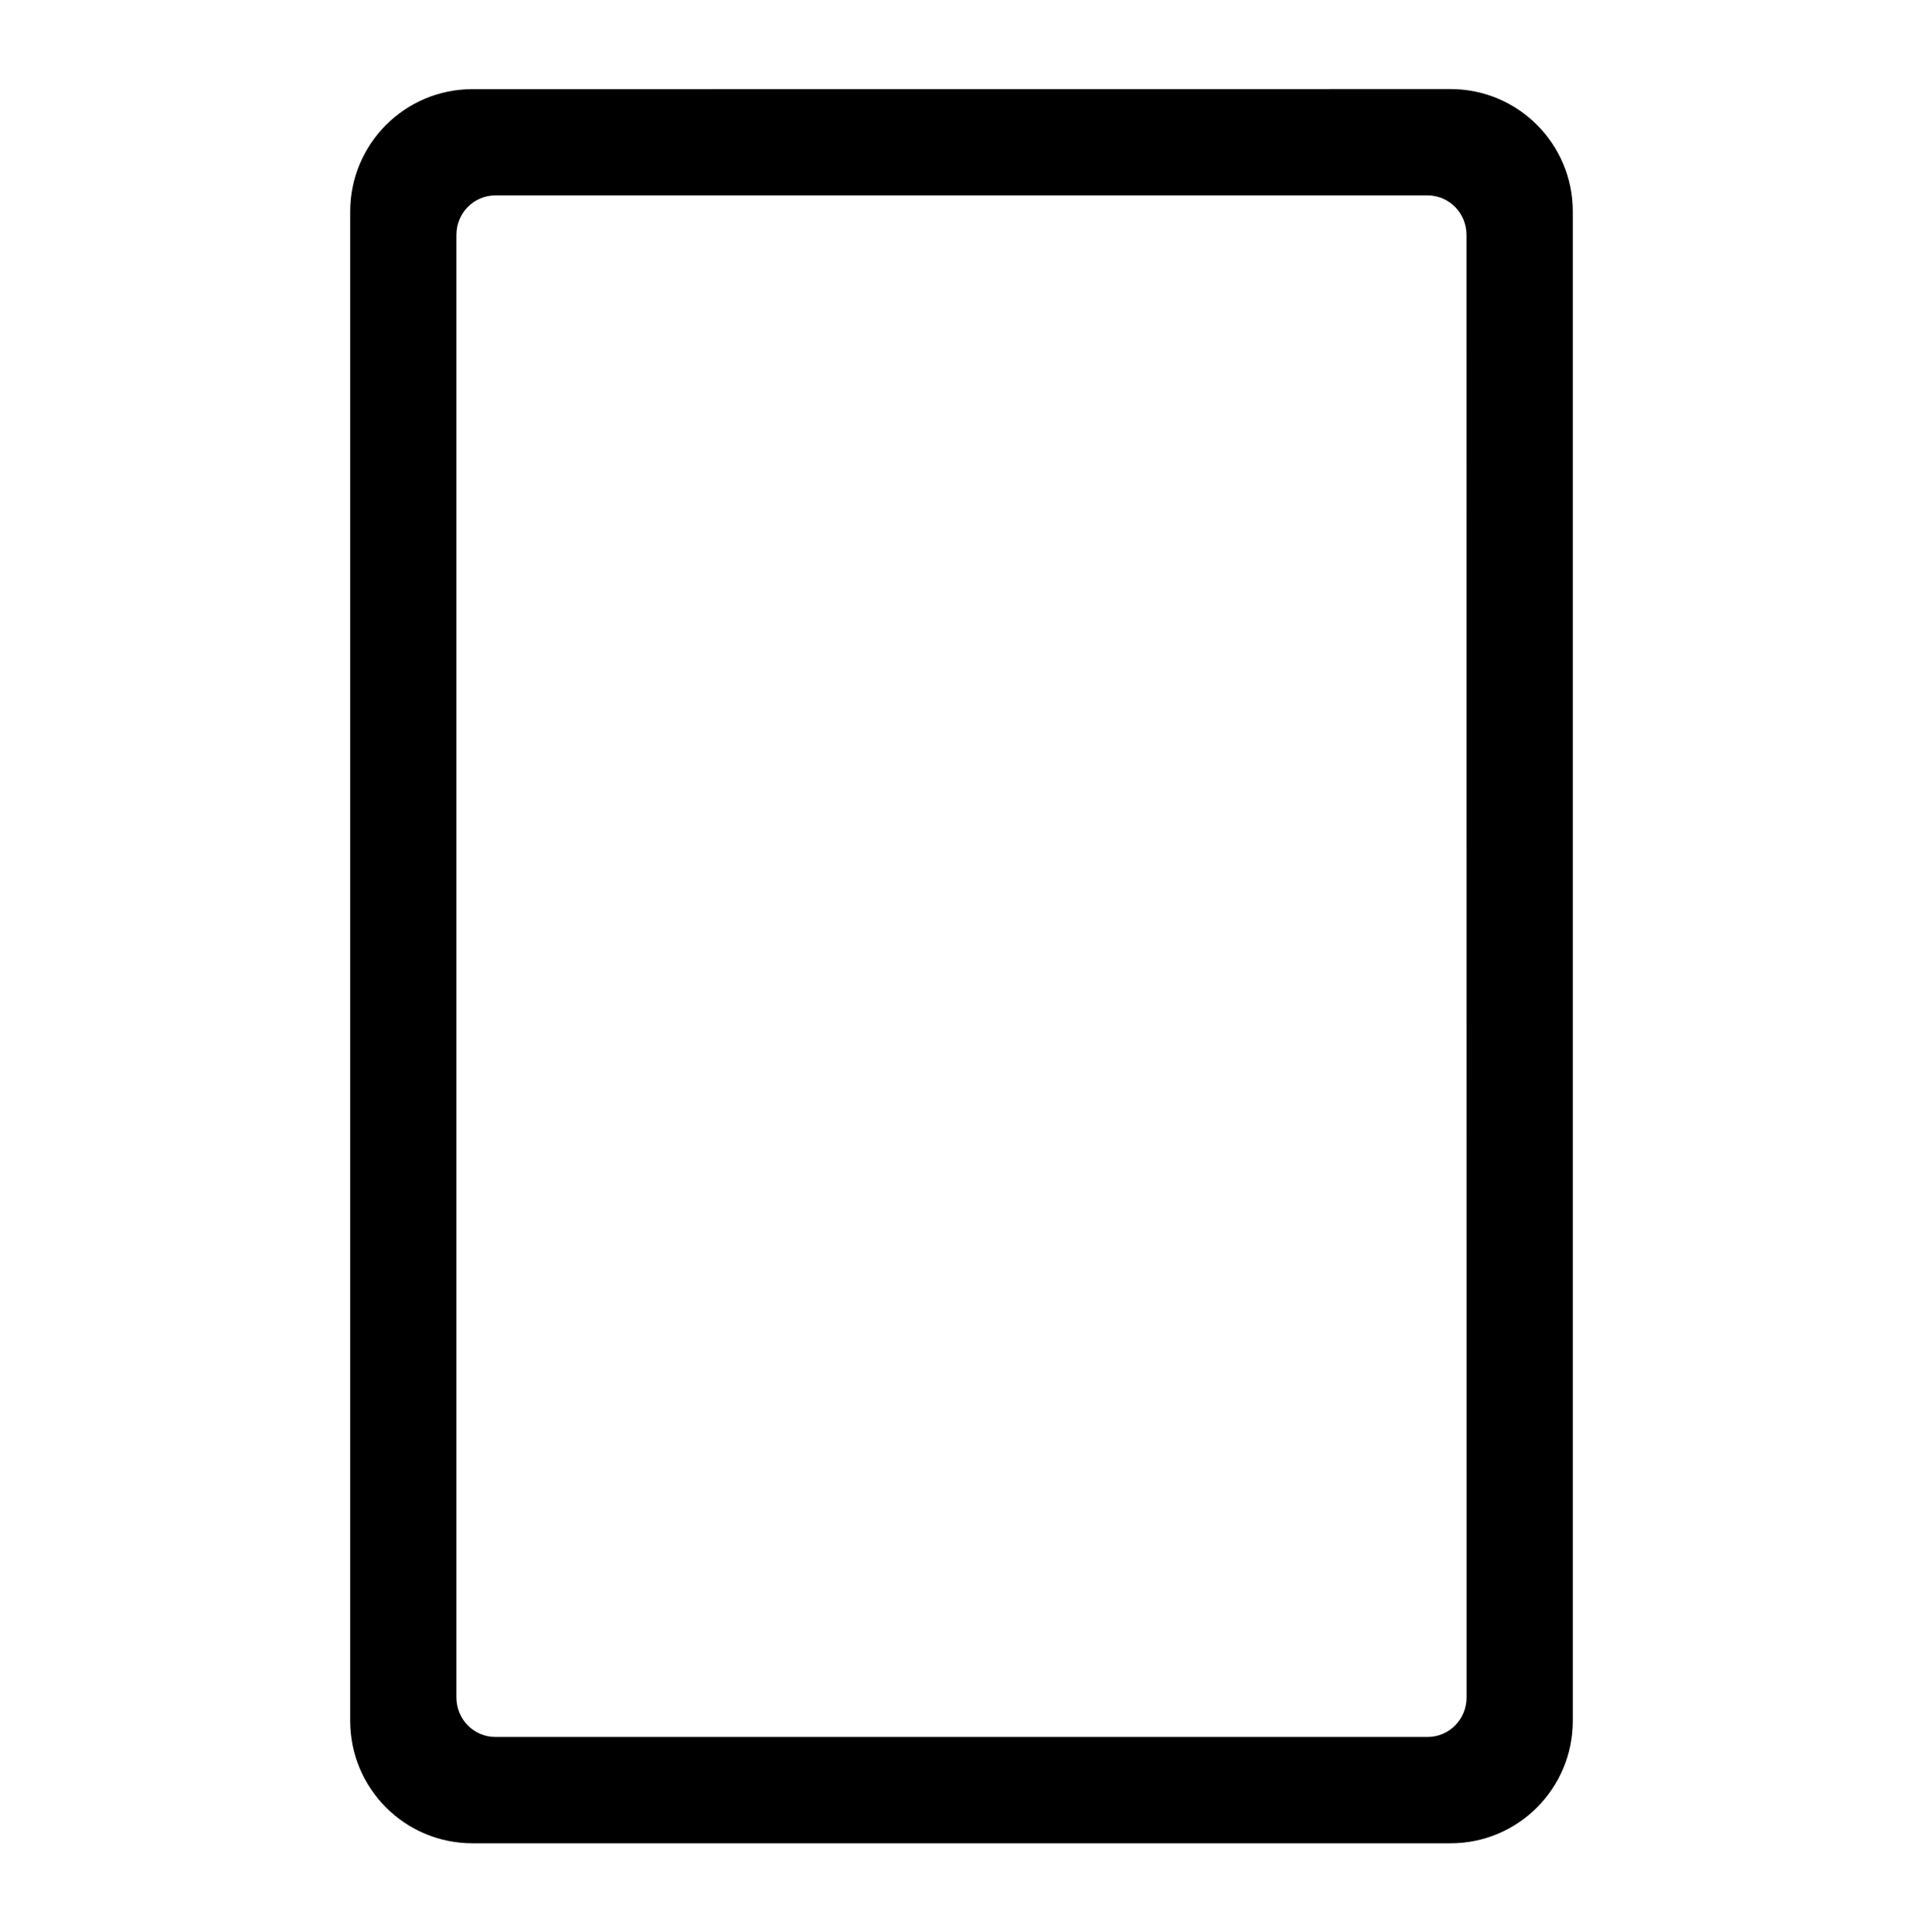
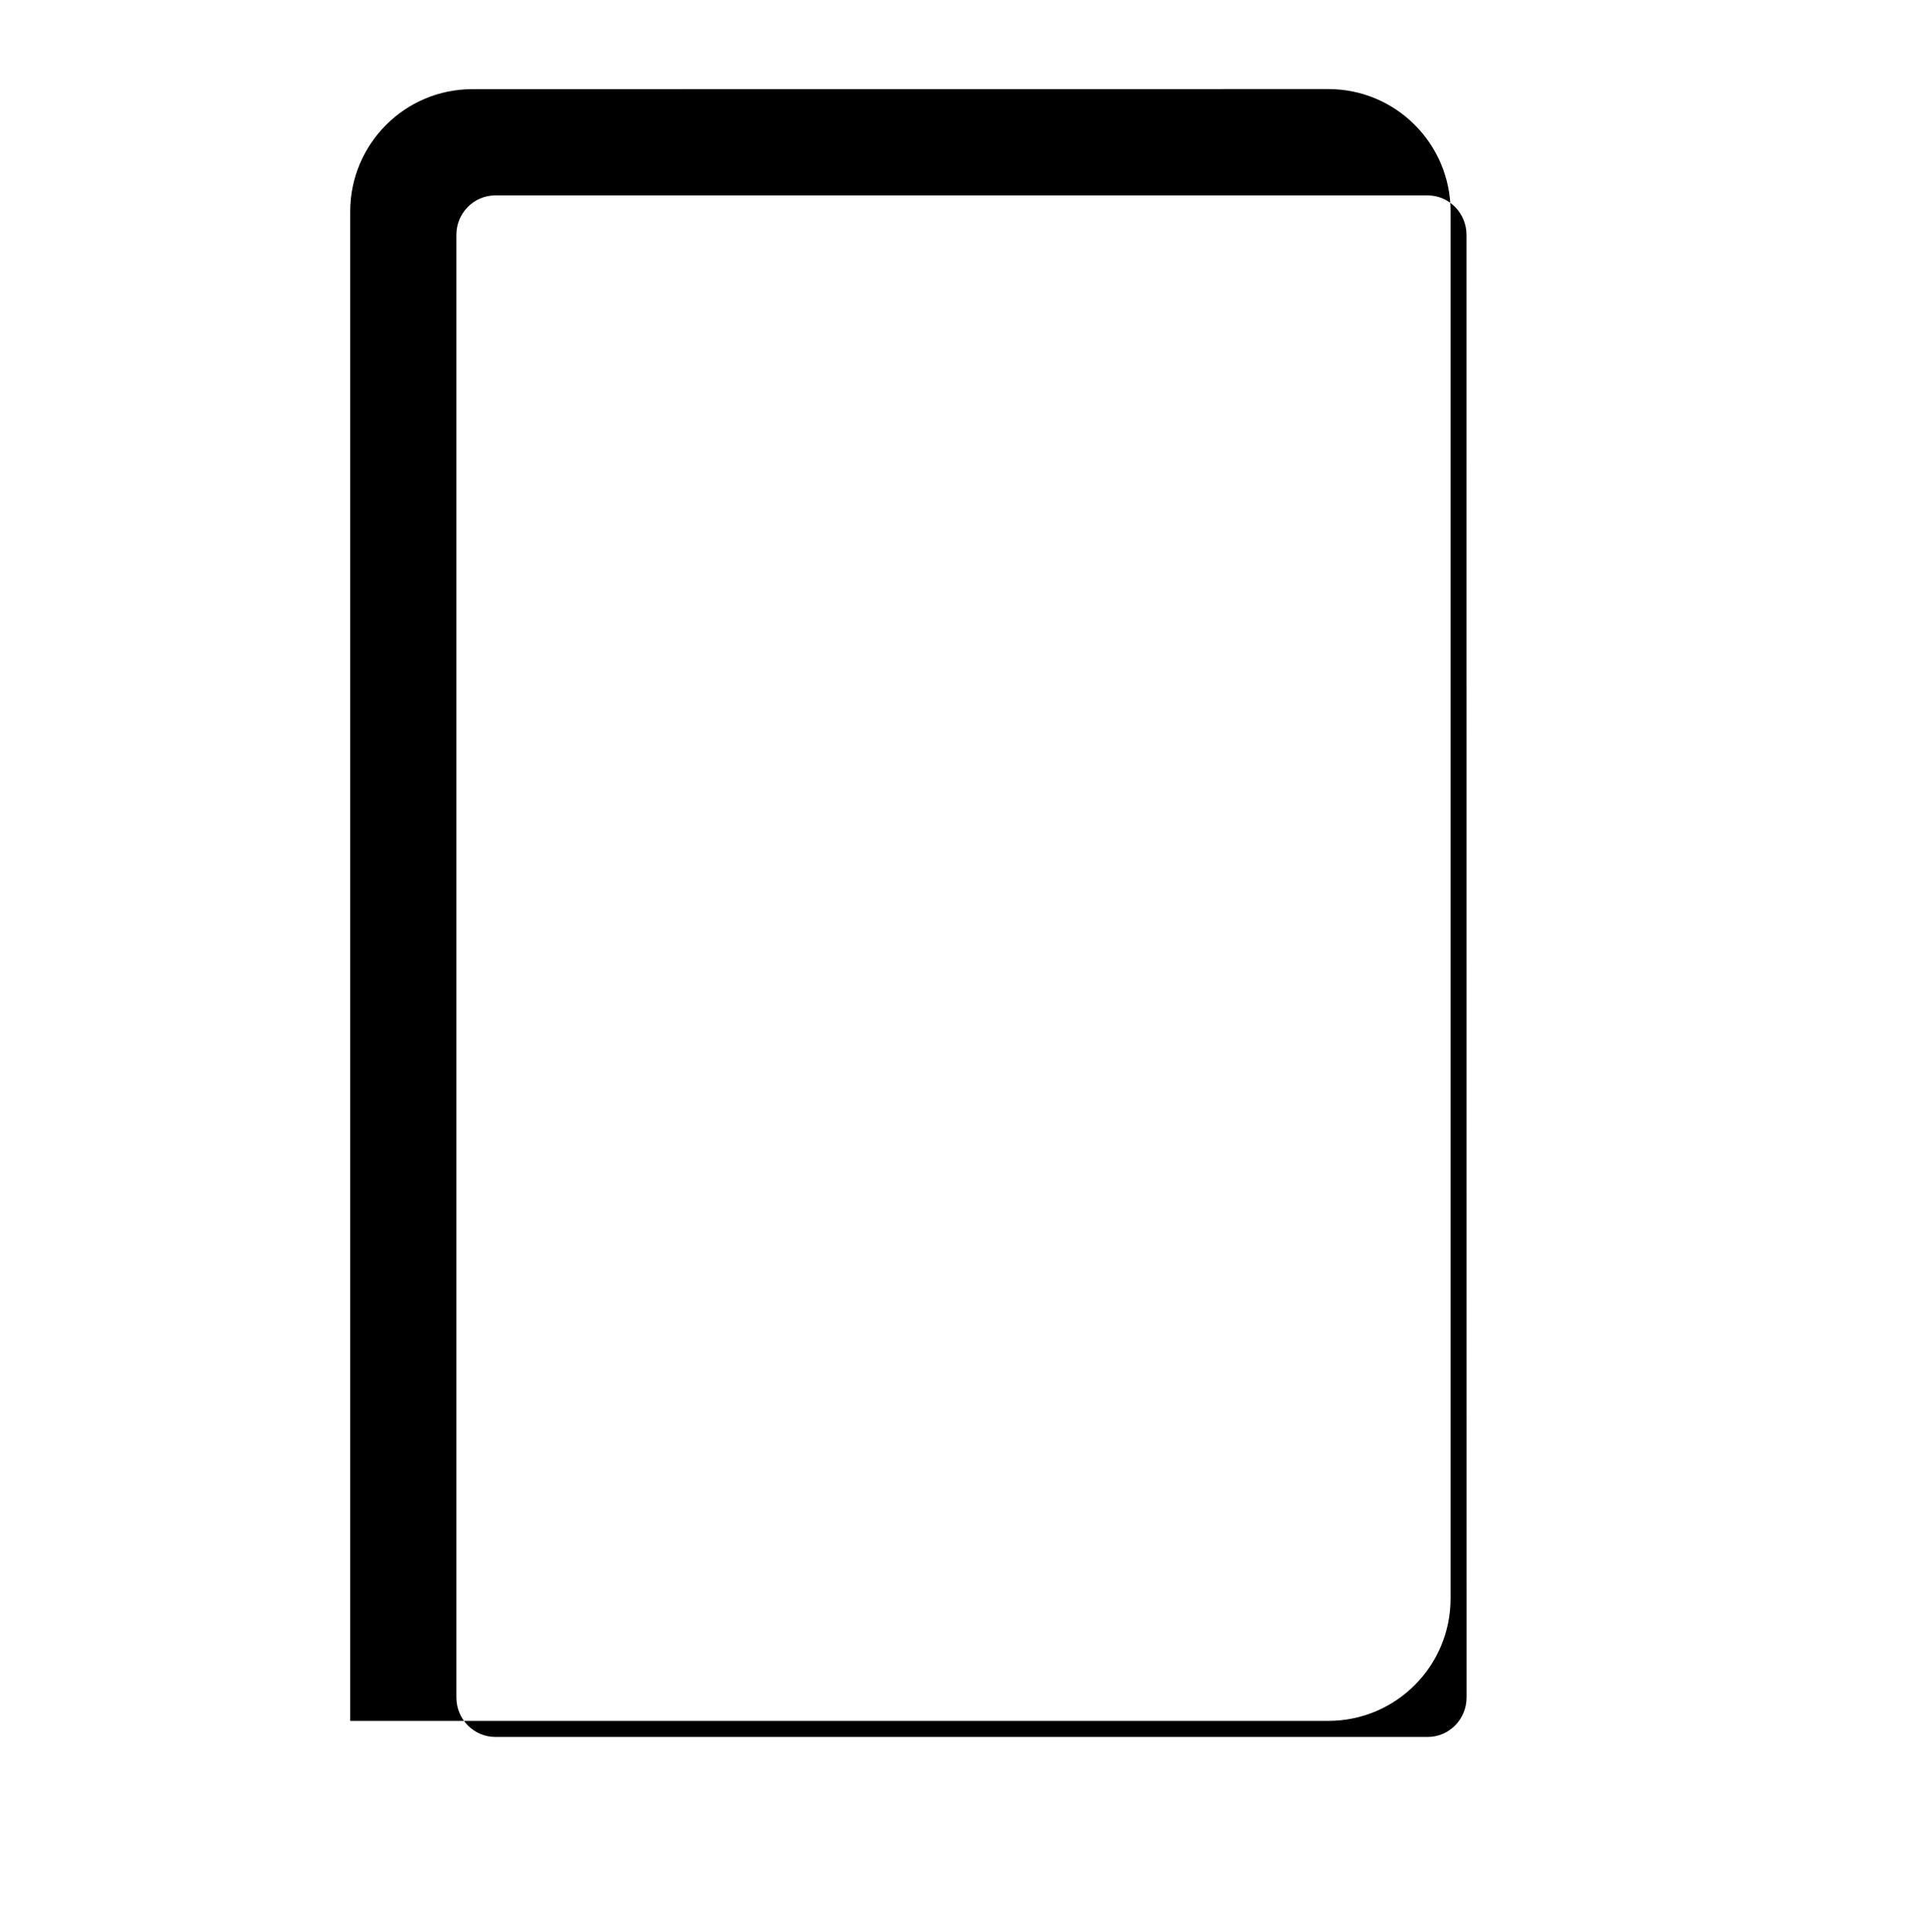
<svg xmlns="http://www.w3.org/2000/svg" version="1.1" id="Layer_1" x="0px" y="0px" viewBox="0 0 248.87 250.11" style="enable-background:new 0 0 248.87 250.11;" xml:space="preserve">
  <style type="text/css">
	.st0{fill-rule:evenodd;clip-rule:evenodd;}
</style>
-   <path class="st0" d="M61.14,11.54c-8.74,0-15.82,7.09-15.82,15.84v195.36c0,8.75,7.08,15.84,15.82,15.84h126.59  c8.74,0,15.82-7.09,15.82-15.84V27.37c0-8.75-7.08-15.84-15.82-15.84L61.14,11.54z M189.8,219.7c0,2.83-2.25,5.12-5.03,5.12H64.1  c-2.78,0-5.03-2.29-5.03-5.12V30.41c0-2.83,2.25-5.12,5.03-5.12h120.66c2.78,0,5.03,2.29,5.03,5.12L189.8,219.7z" />
+   <path class="st0" d="M61.14,11.54c-8.74,0-15.82,7.09-15.82,15.84v195.36h126.59  c8.74,0,15.82-7.09,15.82-15.84V27.37c0-8.75-7.08-15.84-15.82-15.84L61.14,11.54z M189.8,219.7c0,2.83-2.25,5.12-5.03,5.12H64.1  c-2.78,0-5.03-2.29-5.03-5.12V30.41c0-2.83,2.25-5.12,5.03-5.12h120.66c2.78,0,5.03,2.29,5.03,5.12L189.8,219.7z" />
</svg>